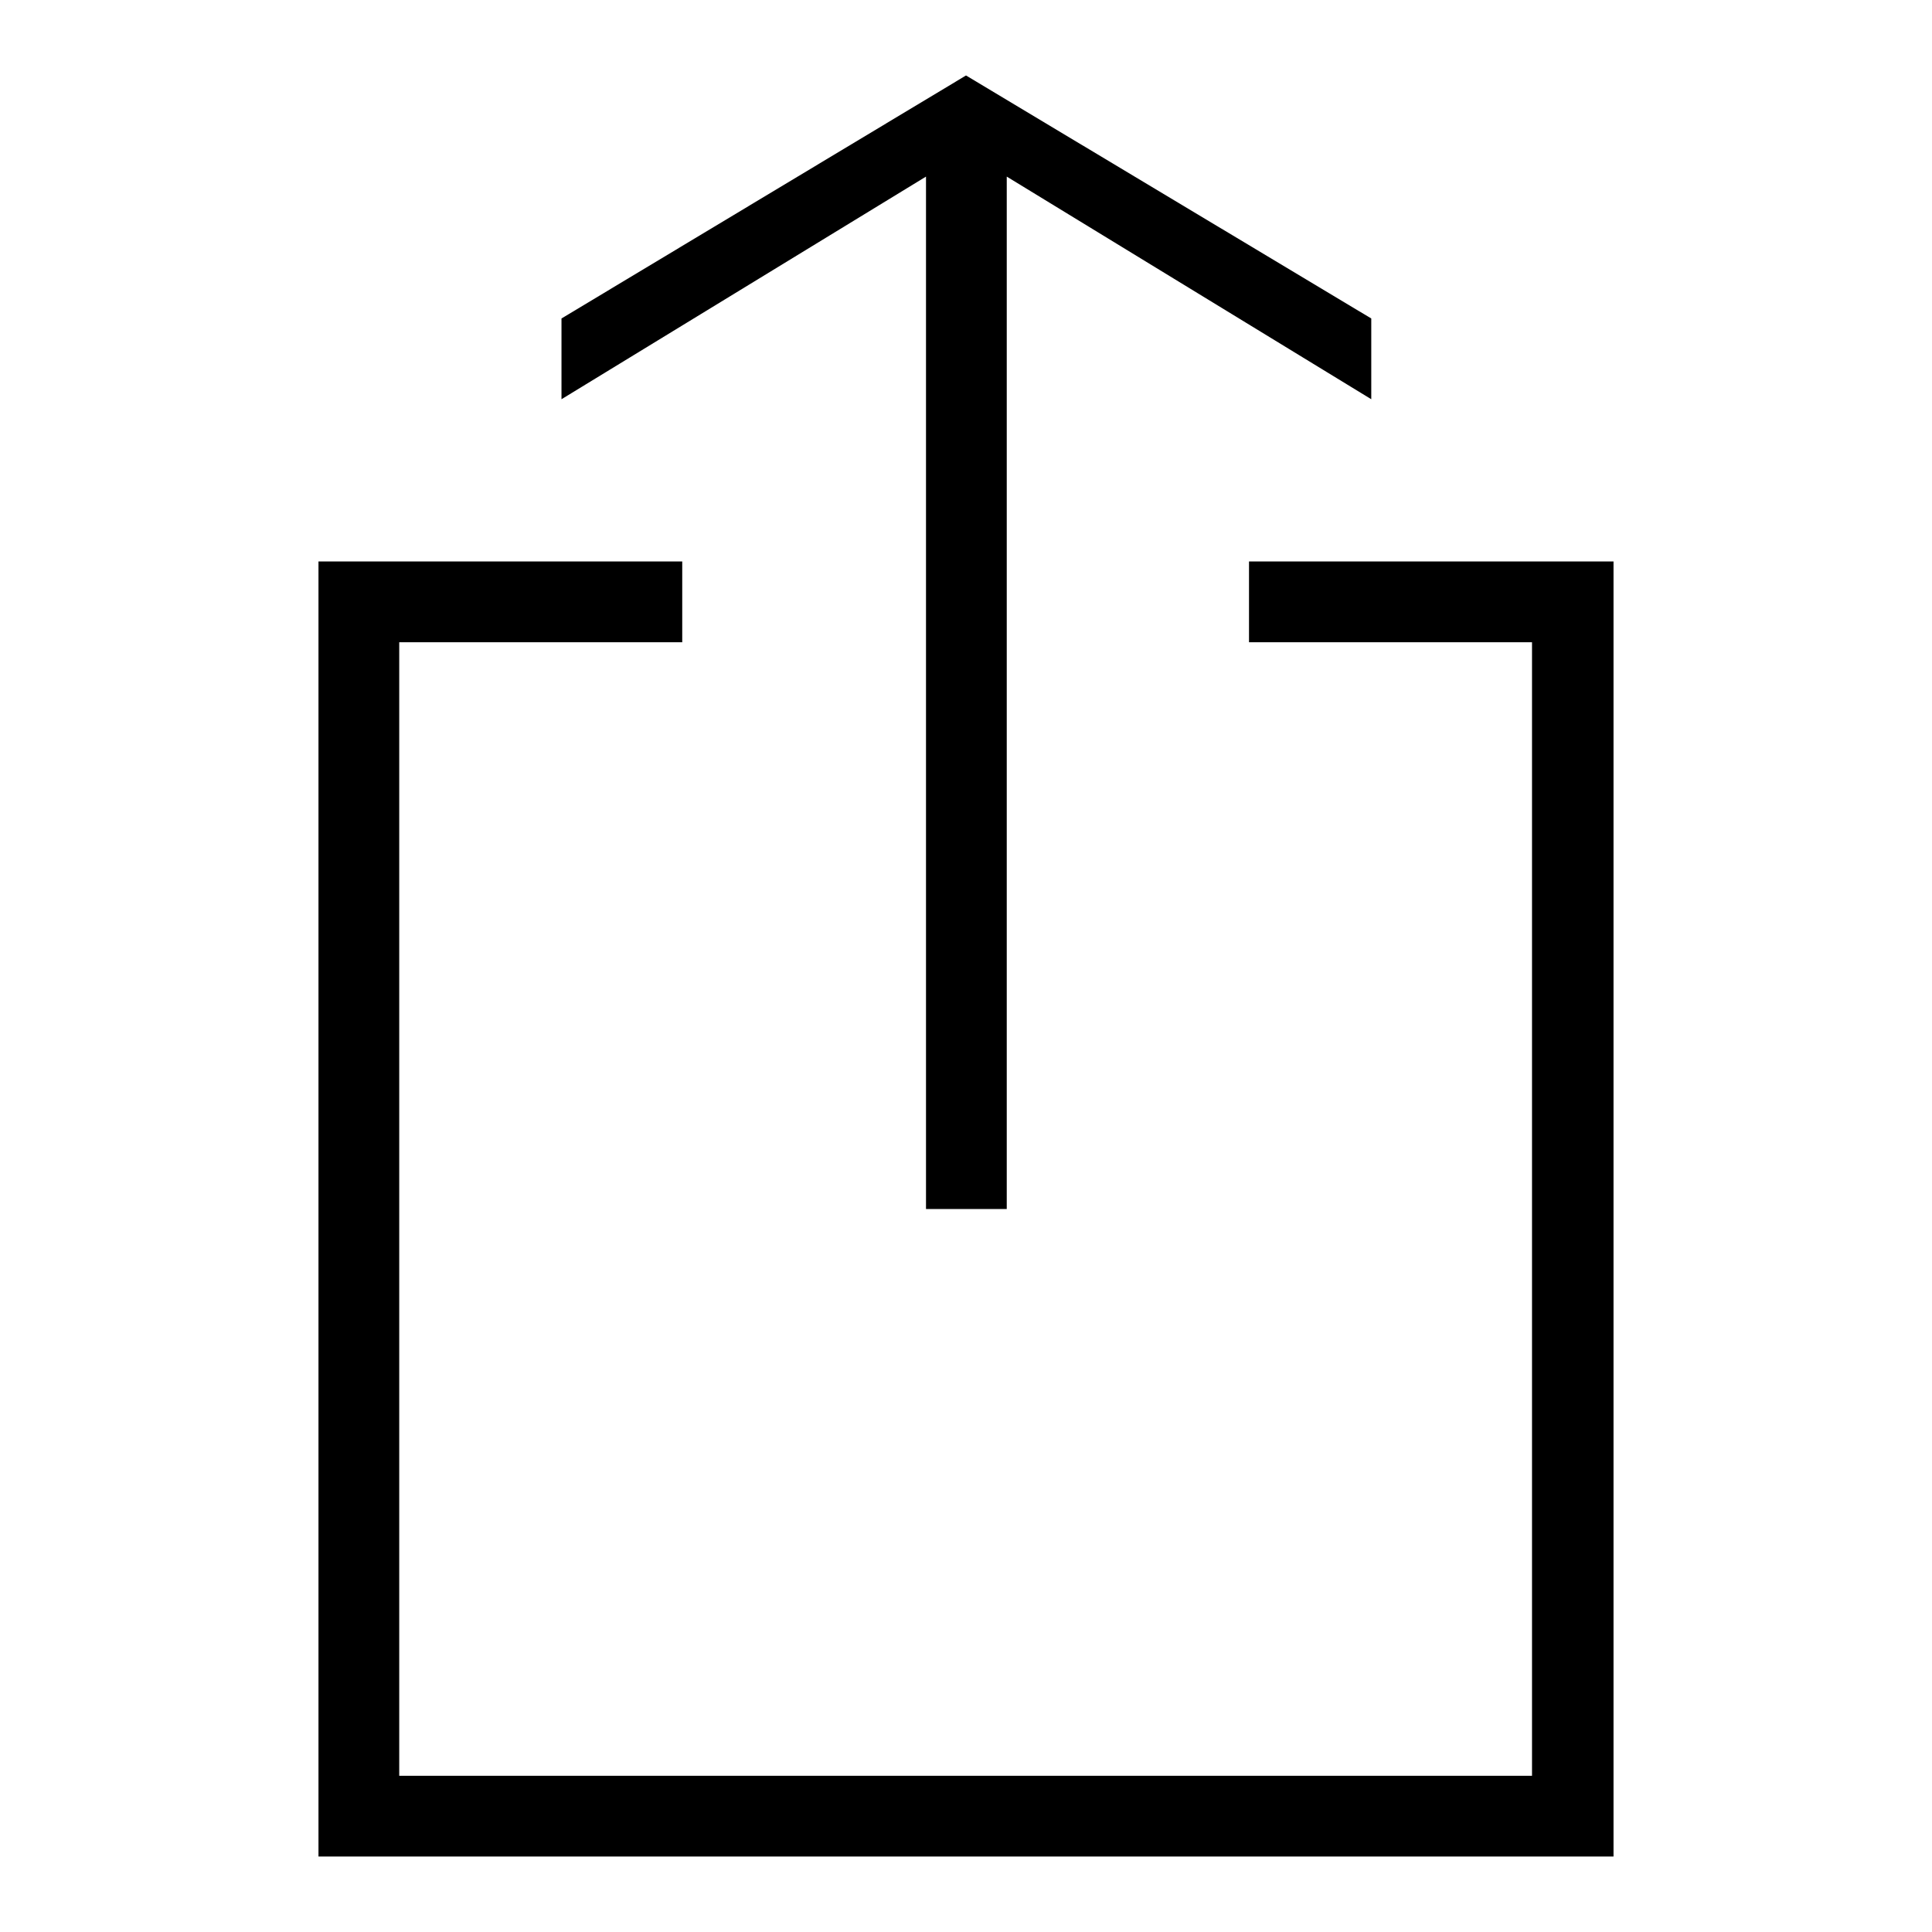
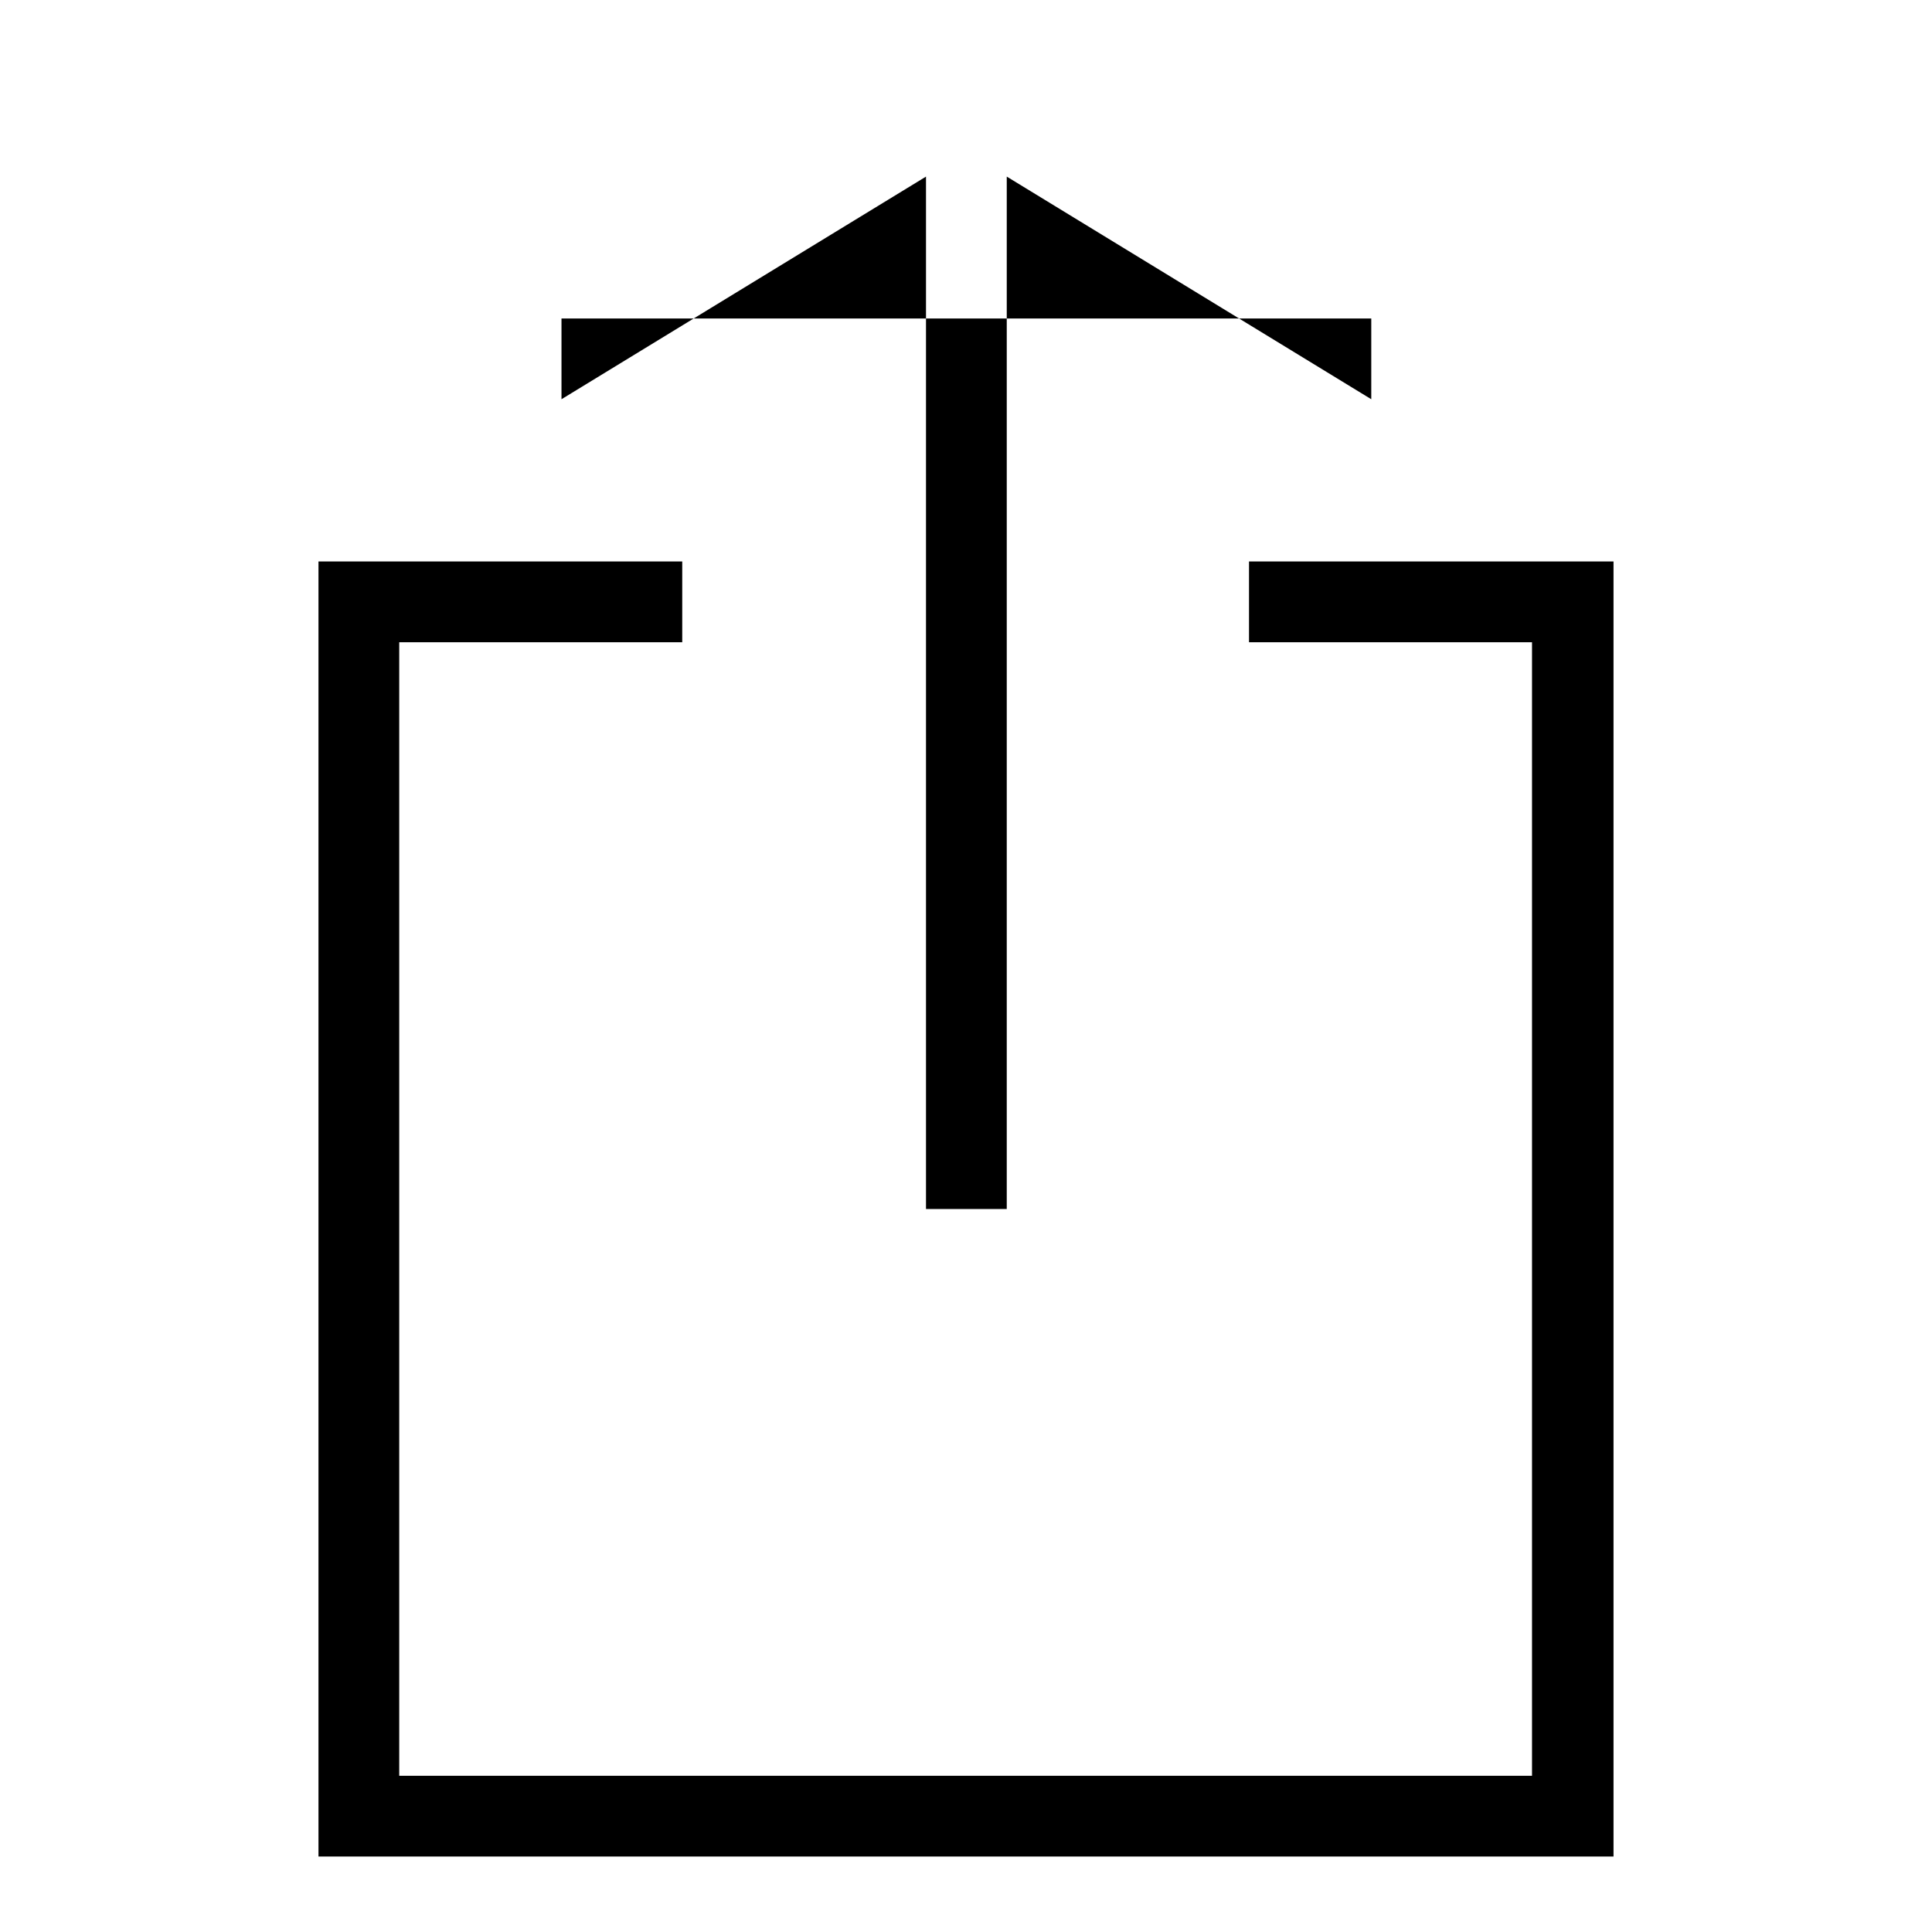
<svg xmlns="http://www.w3.org/2000/svg" version="1.1" x="0px" y="0px" viewBox="0 0 256 256" enable-background="new 0 0 256 256" xml:space="preserve">
  <g>
-     <path fill="#000000" d="M133.4,160.2V23.4l48.3,29.5V42.2L128,10L74.4,42.2v10.7l48.3-29.5v136.8H133.4z M42.2,246h171.6V74.4 h-48.3v10.7h37.5v150.2H52.9V85.1h37.5V74.4H42.2V246z" />
+     <path fill="#000000" d="M133.4,160.2V23.4l48.3,29.5V42.2L74.4,42.2v10.7l48.3-29.5v136.8H133.4z M42.2,246h171.6V74.4 h-48.3v10.7h37.5v150.2H52.9V85.1h37.5V74.4H42.2V246z" />
  </g>
</svg>